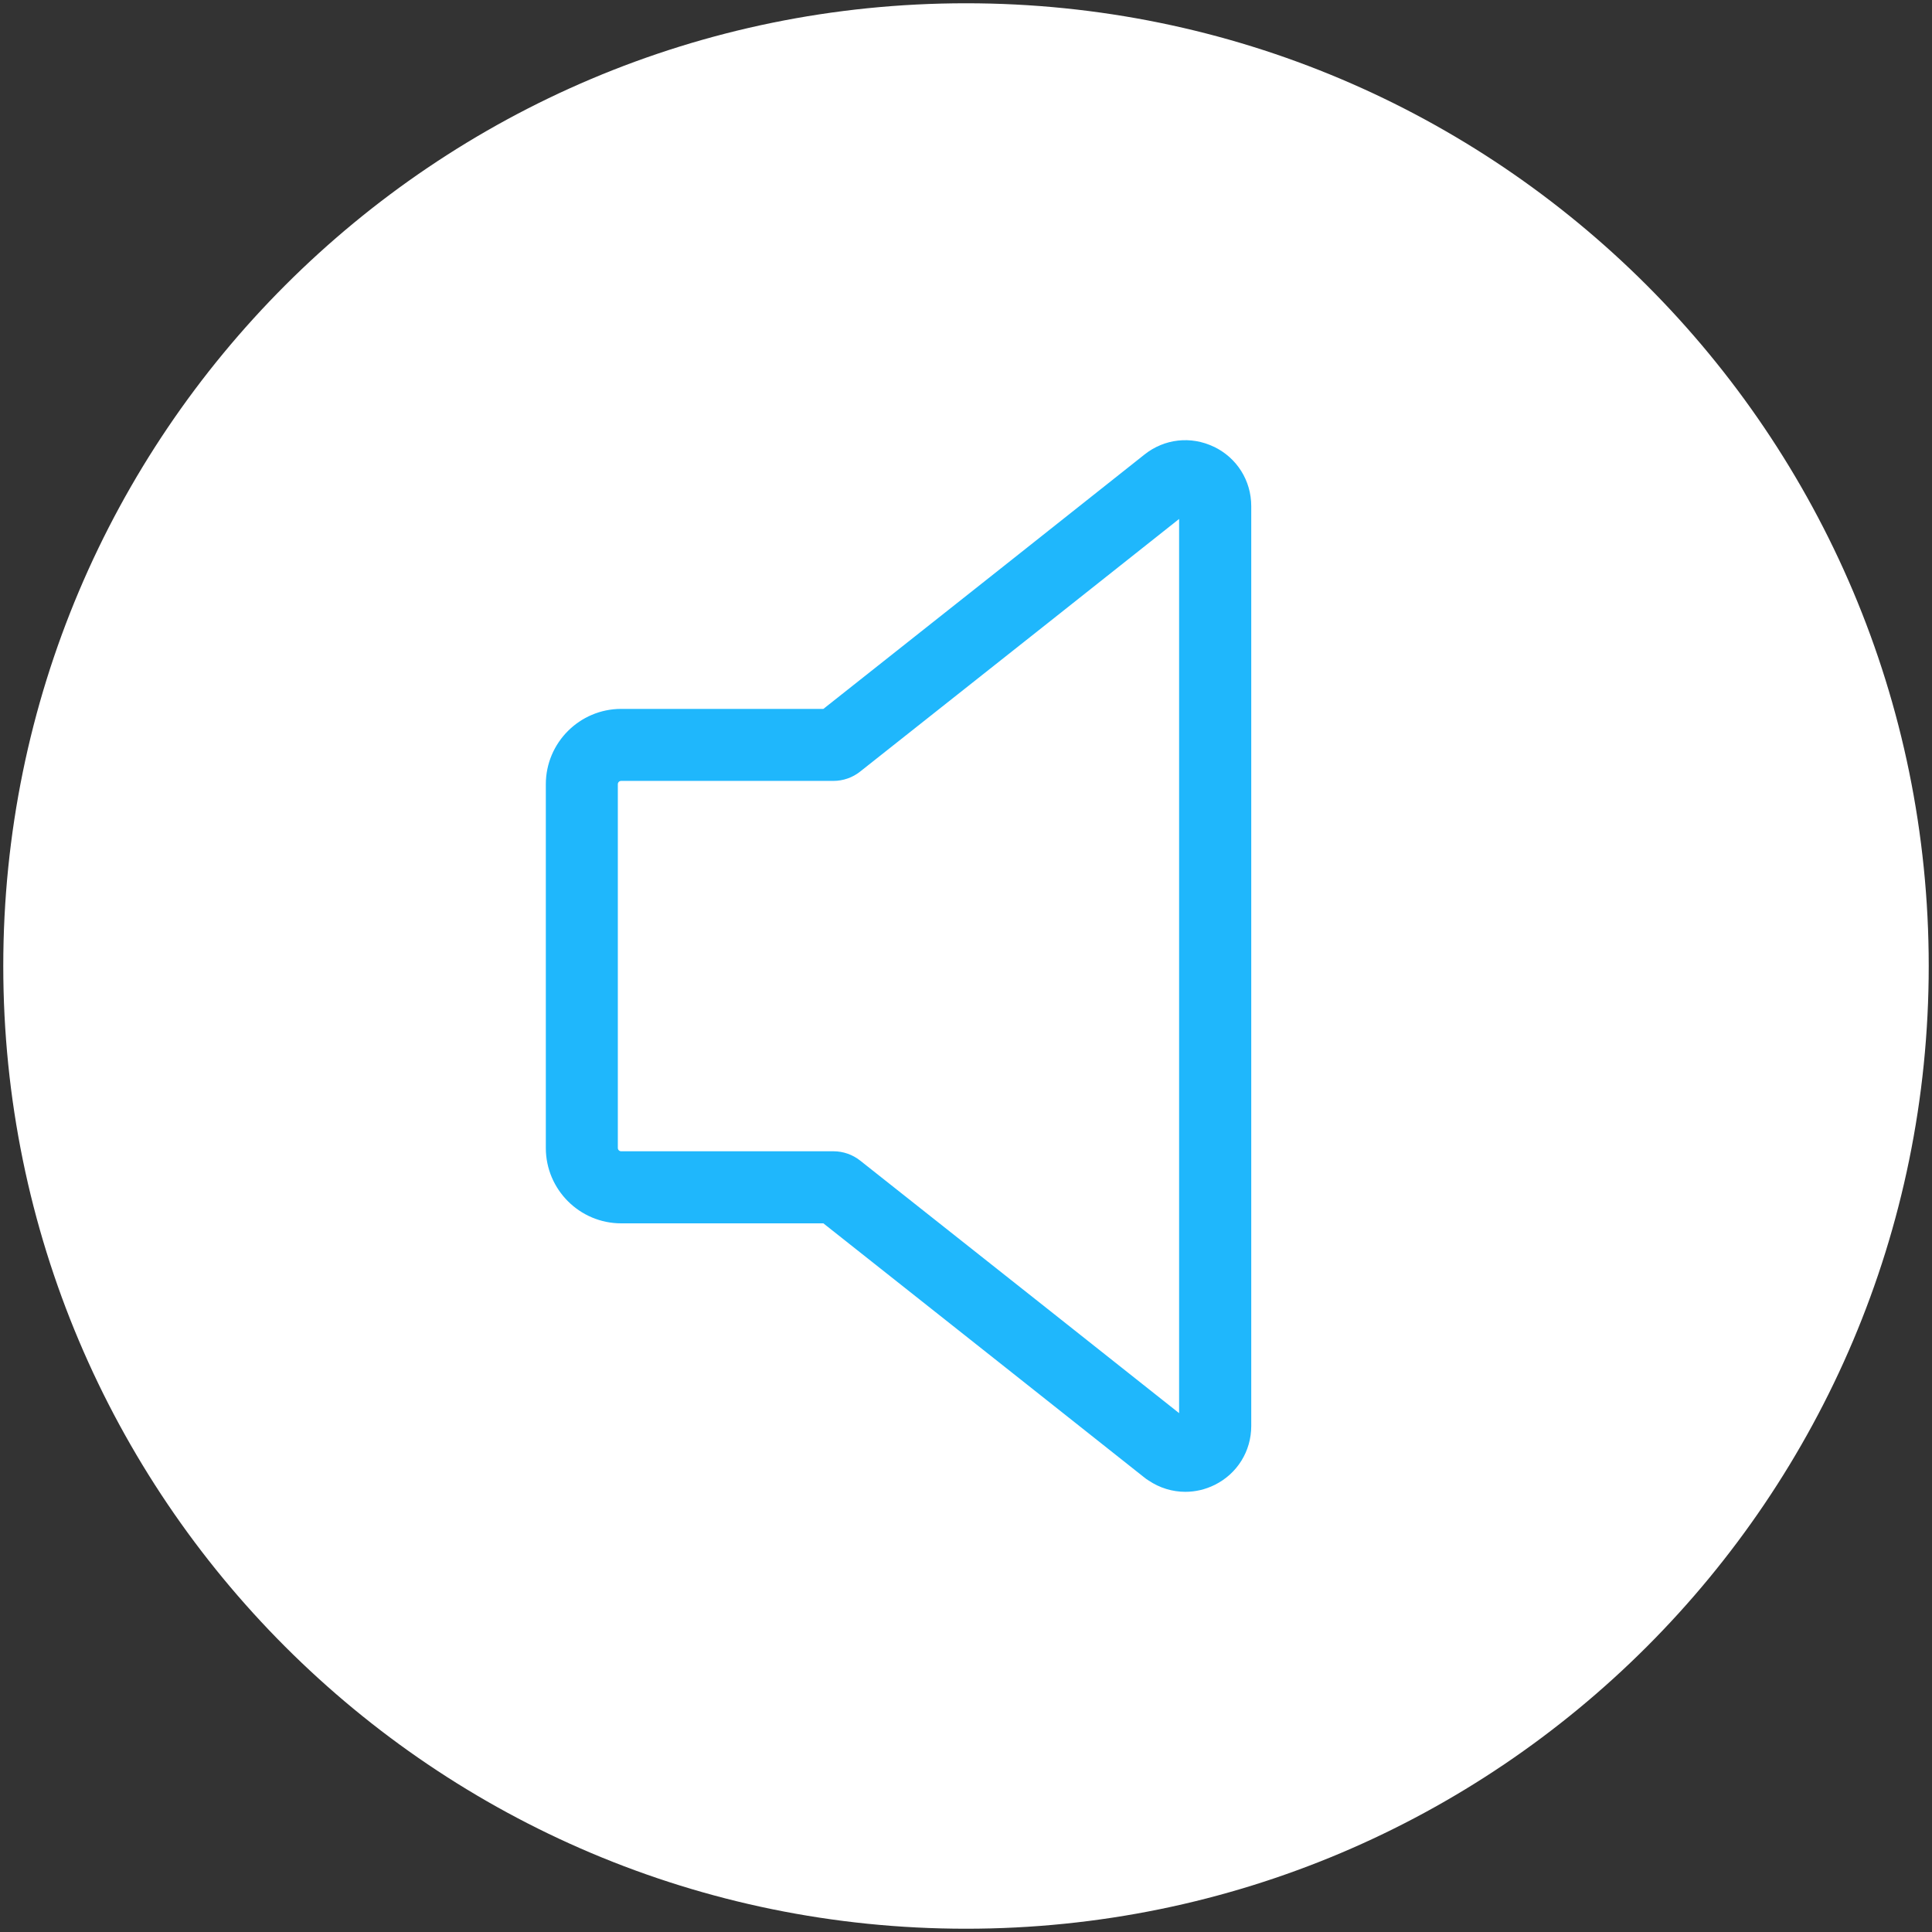
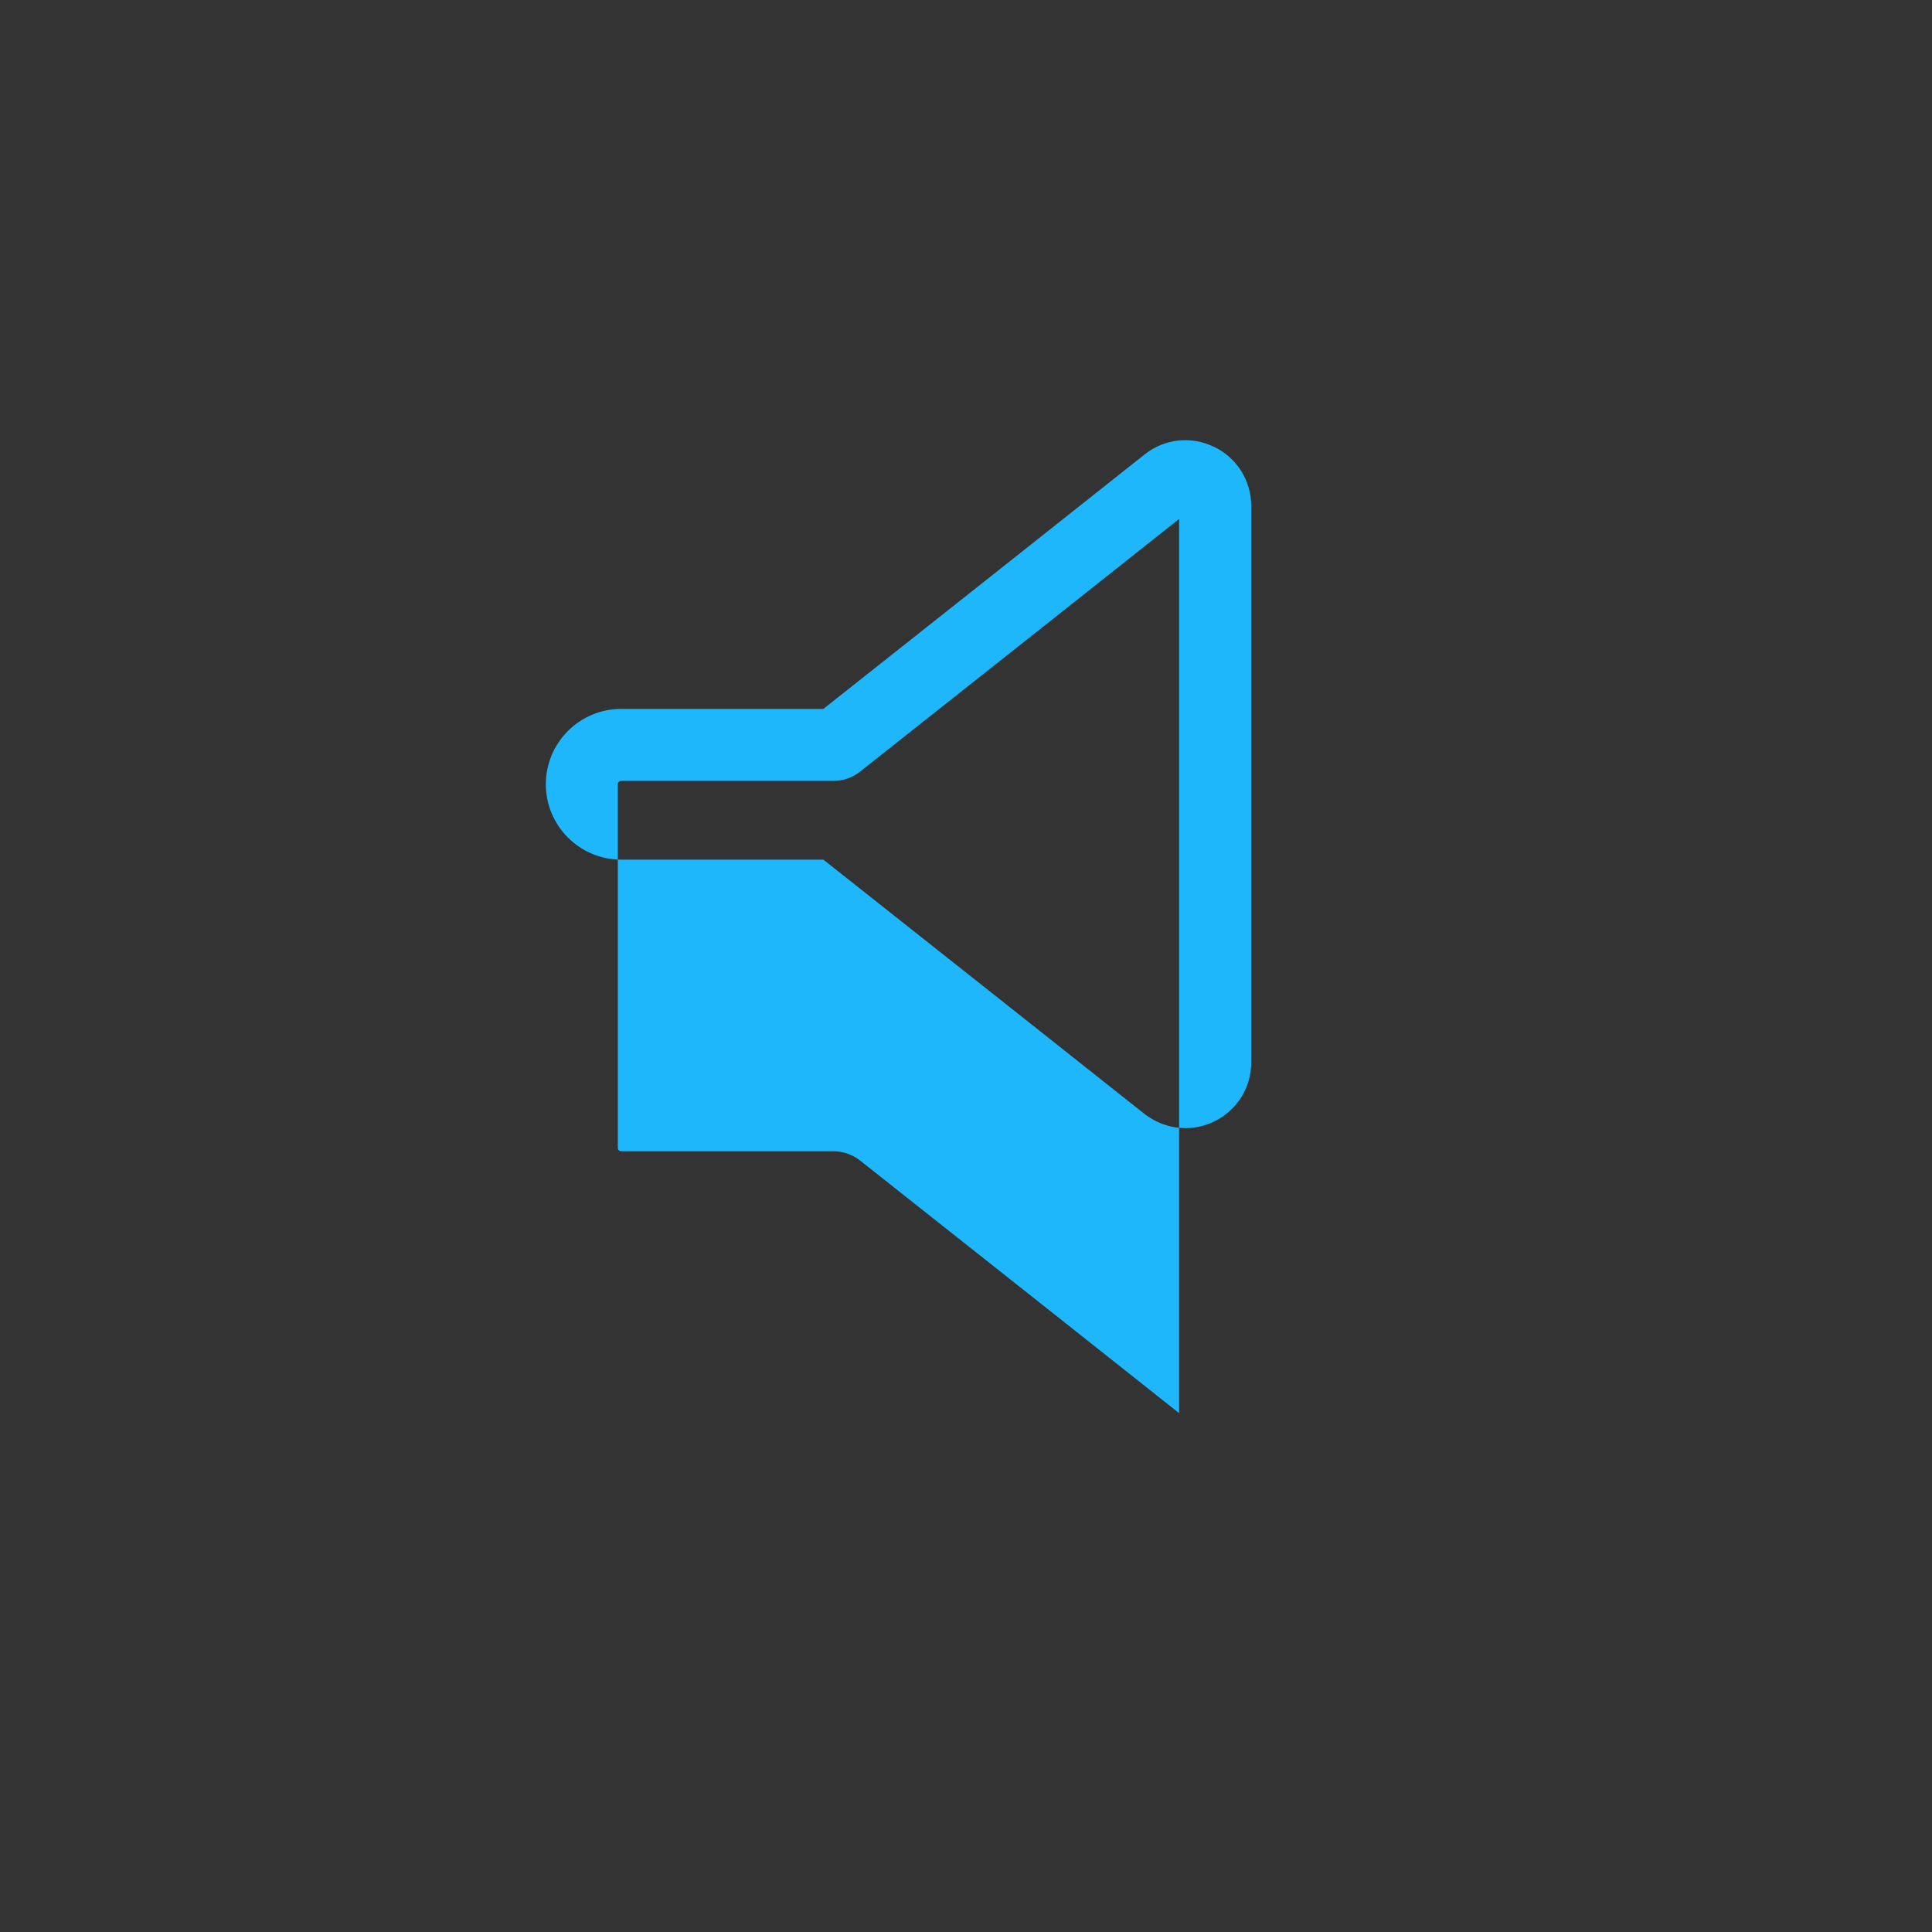
<svg xmlns="http://www.w3.org/2000/svg" id="Lager_1" viewBox="0 0 572.6 572.6">
  <rect x="0" y="0" width="572.6" height="572.6" fill="#333333" stroke="none" />
  <defs>
    <style>.cls-11{fill:#1fb7fc;}.cls-12{fill:#fff;}</style>
  </defs>
-   <path class="cls-12" d="M286.3.97C128.71.97.97,128.71.97,286.3s127.75,285.33,285.33,285.33,285.33-127.75,285.33-285.33S443.88.97,286.3.97Z" />
-   <path class="cls-11" d="M359.75,132.41c-6.8-3.27-14.67-2.38-20.56,2.31l-41.95,33.26-53.21,42.12h-59.92c-12.32,0-22.34,10.02-22.34,22.34v107.79c0,12.32,10.02,22.34,22.34,22.34h59.92l53.21,42.11,41.78,33.11c.45.38.92.71,1.42,1.01,3.28,2.21,7.05,3.34,10.87,3.34,2.96,0,5.93-.68,8.71-2.06,6.67-3.31,10.82-9.99,10.82-17.44V150.01c0-7.58-4.24-14.32-11.07-17.61ZM349.47,418.83l-38.98-30.89-55.57-43.98c-2.24-1.77-5.04-2.75-7.9-2.75h-62.92c-.55,0-.99-.44-.99-.99v-107.79c0-.55.44-.99.99-.99h62.92c2.85,0,5.65-.97,7.89-2.75l55.58-43.99,38.97-30.89v265.01Z" />
+   <path class="cls-11" d="M359.75,132.41c-6.8-3.27-14.67-2.38-20.56,2.31l-41.95,33.26-53.21,42.12h-59.92c-12.32,0-22.34,10.02-22.34,22.34c0,12.32,10.02,22.34,22.34,22.34h59.92l53.21,42.11,41.78,33.11c.45.38.92.71,1.42,1.01,3.28,2.21,7.05,3.34,10.87,3.34,2.96,0,5.93-.68,8.71-2.06,6.67-3.31,10.82-9.99,10.82-17.44V150.01c0-7.58-4.24-14.32-11.07-17.61ZM349.47,418.83l-38.98-30.89-55.57-43.98c-2.24-1.77-5.04-2.75-7.9-2.75h-62.92c-.55,0-.99-.44-.99-.99v-107.79c0-.55.44-.99.99-.99h62.92c2.85,0,5.65-.97,7.89-2.75l55.58-43.99,38.97-30.89v265.01Z" />
</svg>